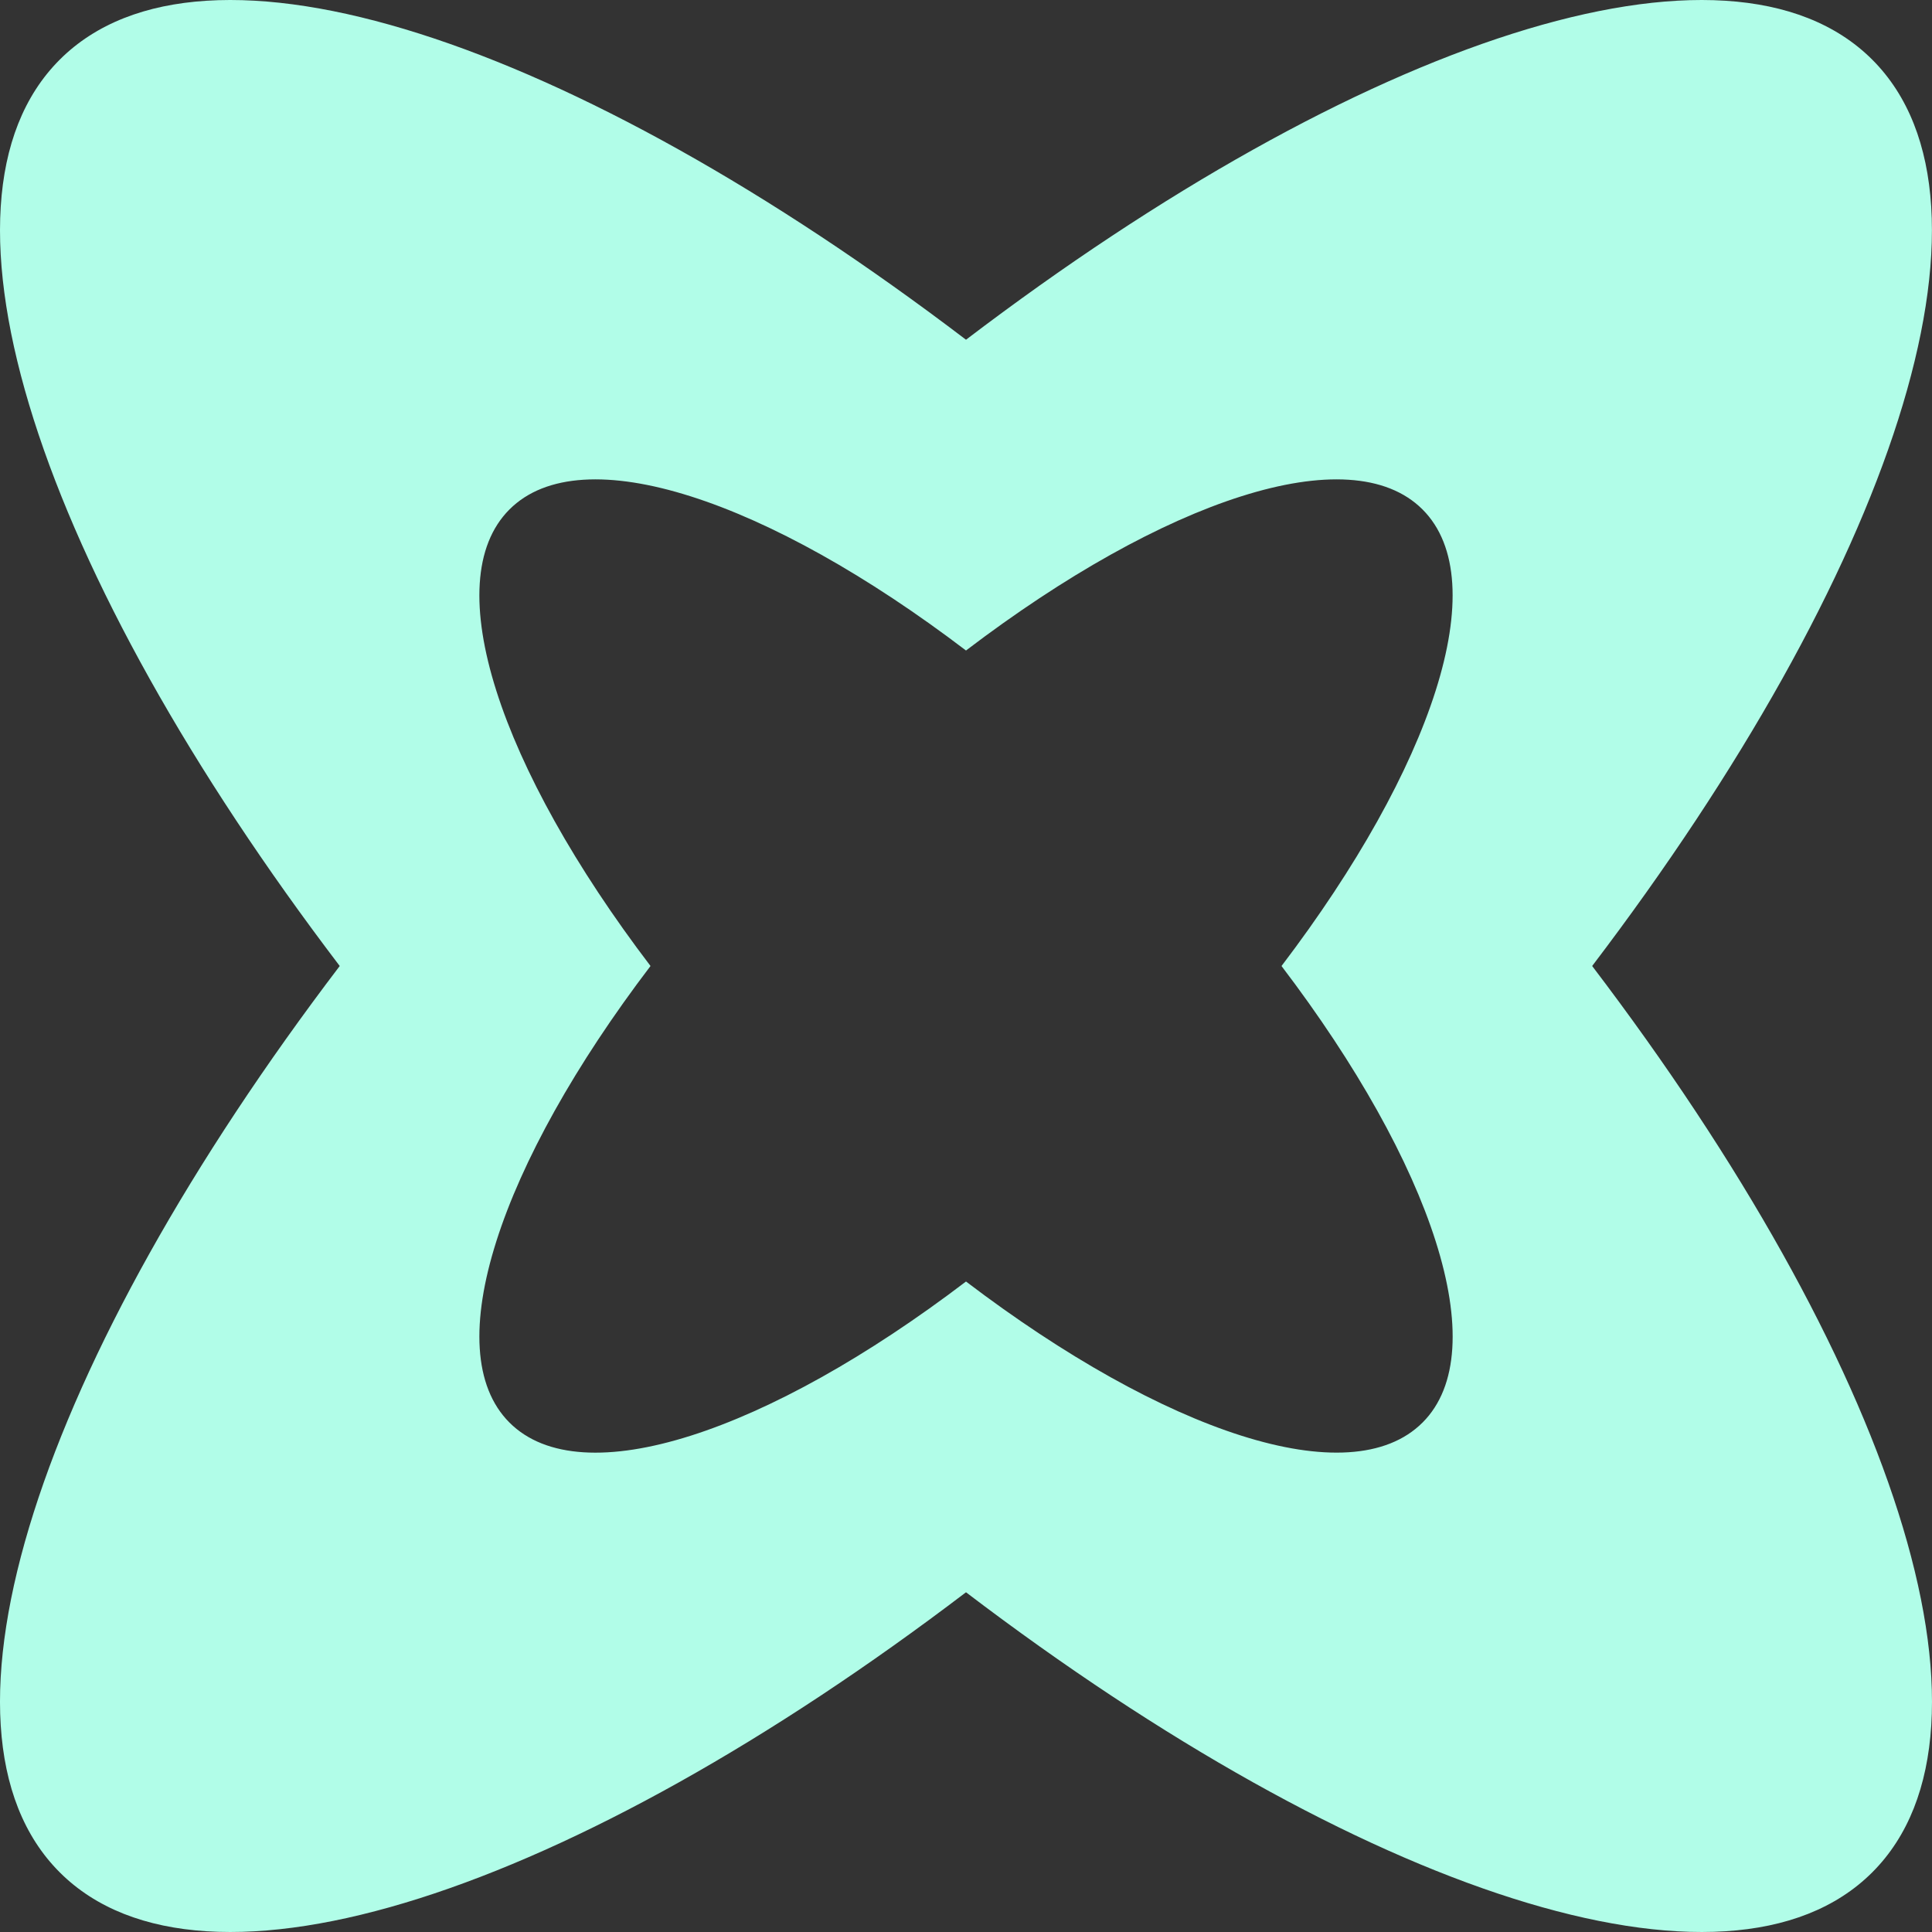
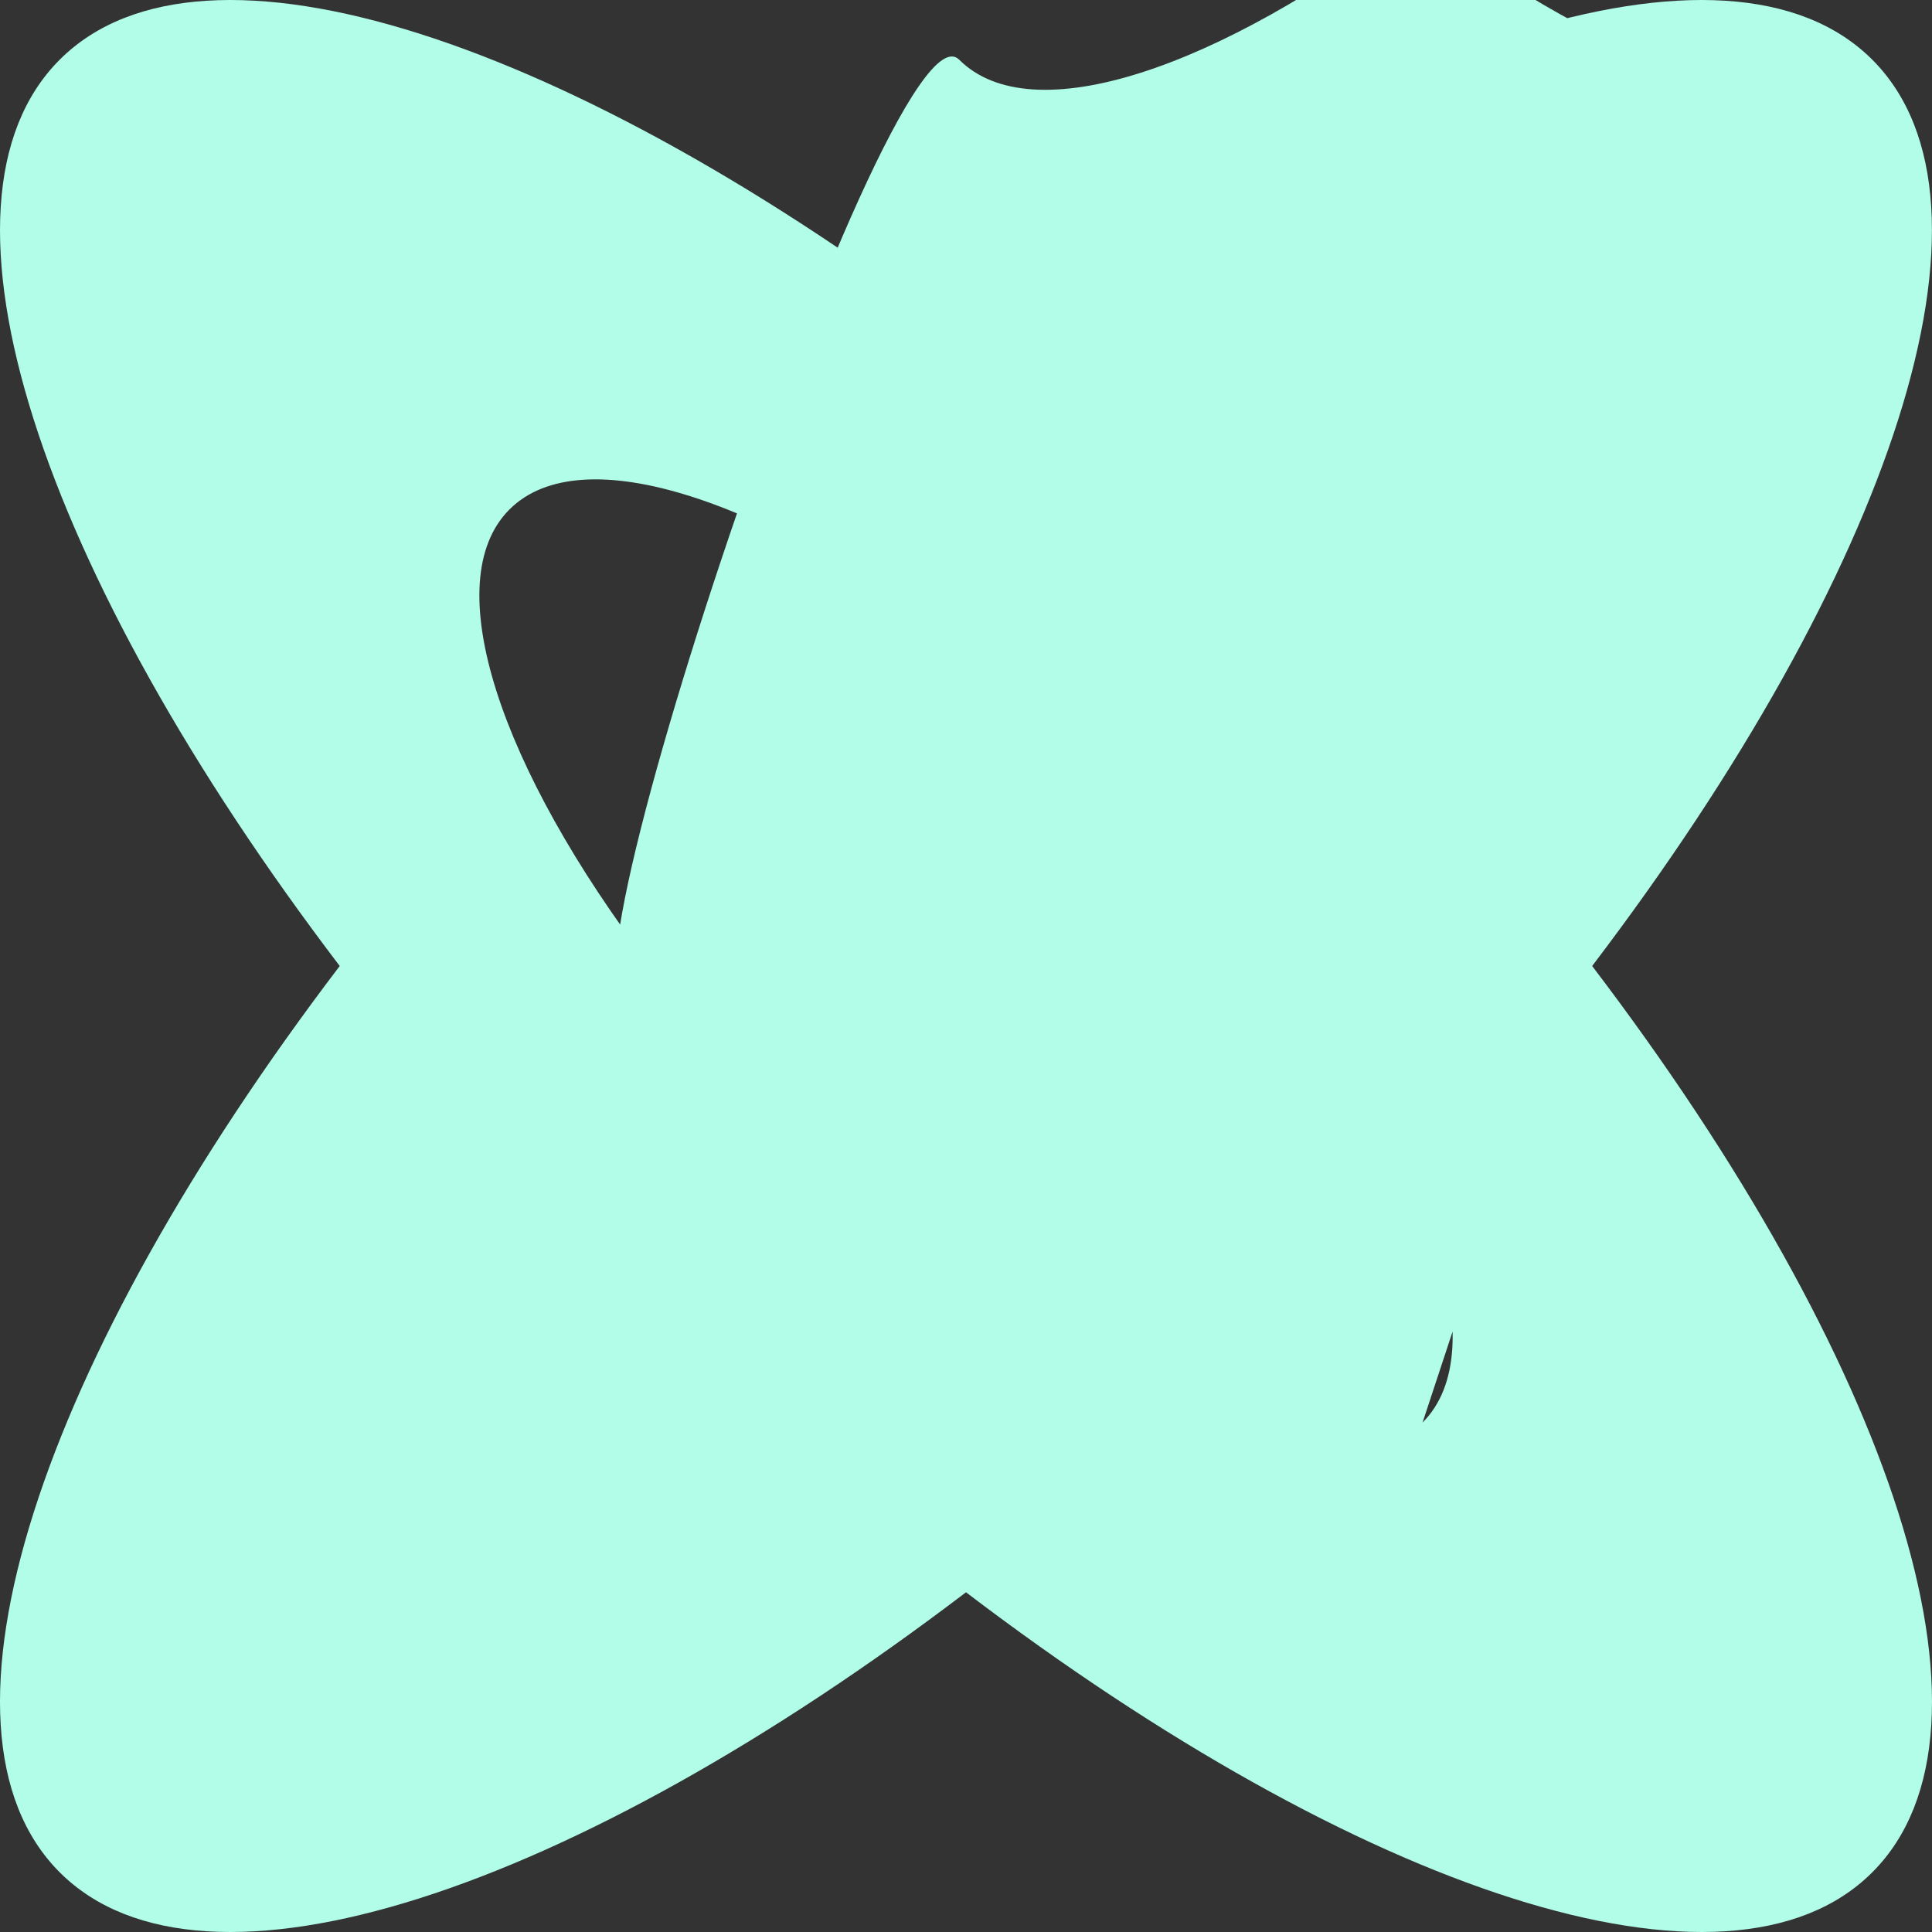
<svg xmlns="http://www.w3.org/2000/svg" width="100" height="100" viewBox="0 0 100 100">
  <rect x="0" y="0" width="100" height="100" fill="#333333" stroke="none" />
  <defs>
    <style> .cls-1 { fill: #b1fde8; } </style>
  </defs>
  <g id="Group_27705" data-name="Group 27705" transform="translate(0 0)">
    <g id="Group_27727" data-name="Group 27727">
-       <path id="Path_26311" data-name="Path 26311" class="cls-1" d="M96.91,3.09C89.464-4.355,70.341,2.11,50,17.584,29.658,2.11,10.535-4.355,3.09,3.09S2.111,29.657,17.584,50C2.111,70.342-4.356,89.464,3.09,96.91S29.658,97.89,50,82.416C70.341,97.89,89.464,104.356,96.91,96.91s.979-26.568-14.5-46.91c15.474-20.343,21.941-39.464,14.5-46.91M73.631,73.631c-3.751,3.751-13.384.494-23.631-7.3-10.248,7.8-19.881,11.053-23.631,7.3S25.875,60.247,33.67,50c-7.8-10.248-11.051-19.88-7.3-23.631S39.753,25.875,50,33.67c10.247-7.8,19.88-11.051,23.631-7.3s.492,13.384-7.3,23.631c7.795,10.248,11.054,19.88,7.3,23.631" transform="translate(0 0)" />
+       <path id="Path_26311" data-name="Path 26311" class="cls-1" d="M96.91,3.09C89.464-4.355,70.341,2.11,50,17.584,29.658,2.11,10.535-4.355,3.09,3.09S2.111,29.657,17.584,50C2.111,70.342-4.356,89.464,3.09,96.91S29.658,97.89,50,82.416C70.341,97.89,89.464,104.356,96.91,96.91s.979-26.568-14.5-46.91c15.474-20.343,21.941-39.464,14.5-46.91c-3.751,3.751-13.384.494-23.631-7.3-10.248,7.8-19.881,11.053-23.631,7.3S25.875,60.247,33.67,50c-7.8-10.248-11.051-19.88-7.3-23.631S39.753,25.875,50,33.67c10.247-7.8,19.88-11.051,23.631-7.3s.492,13.384-7.3,23.631c7.795,10.248,11.054,19.88,7.3,23.631" transform="translate(0 0)" />
    </g>
  </g>
</svg>